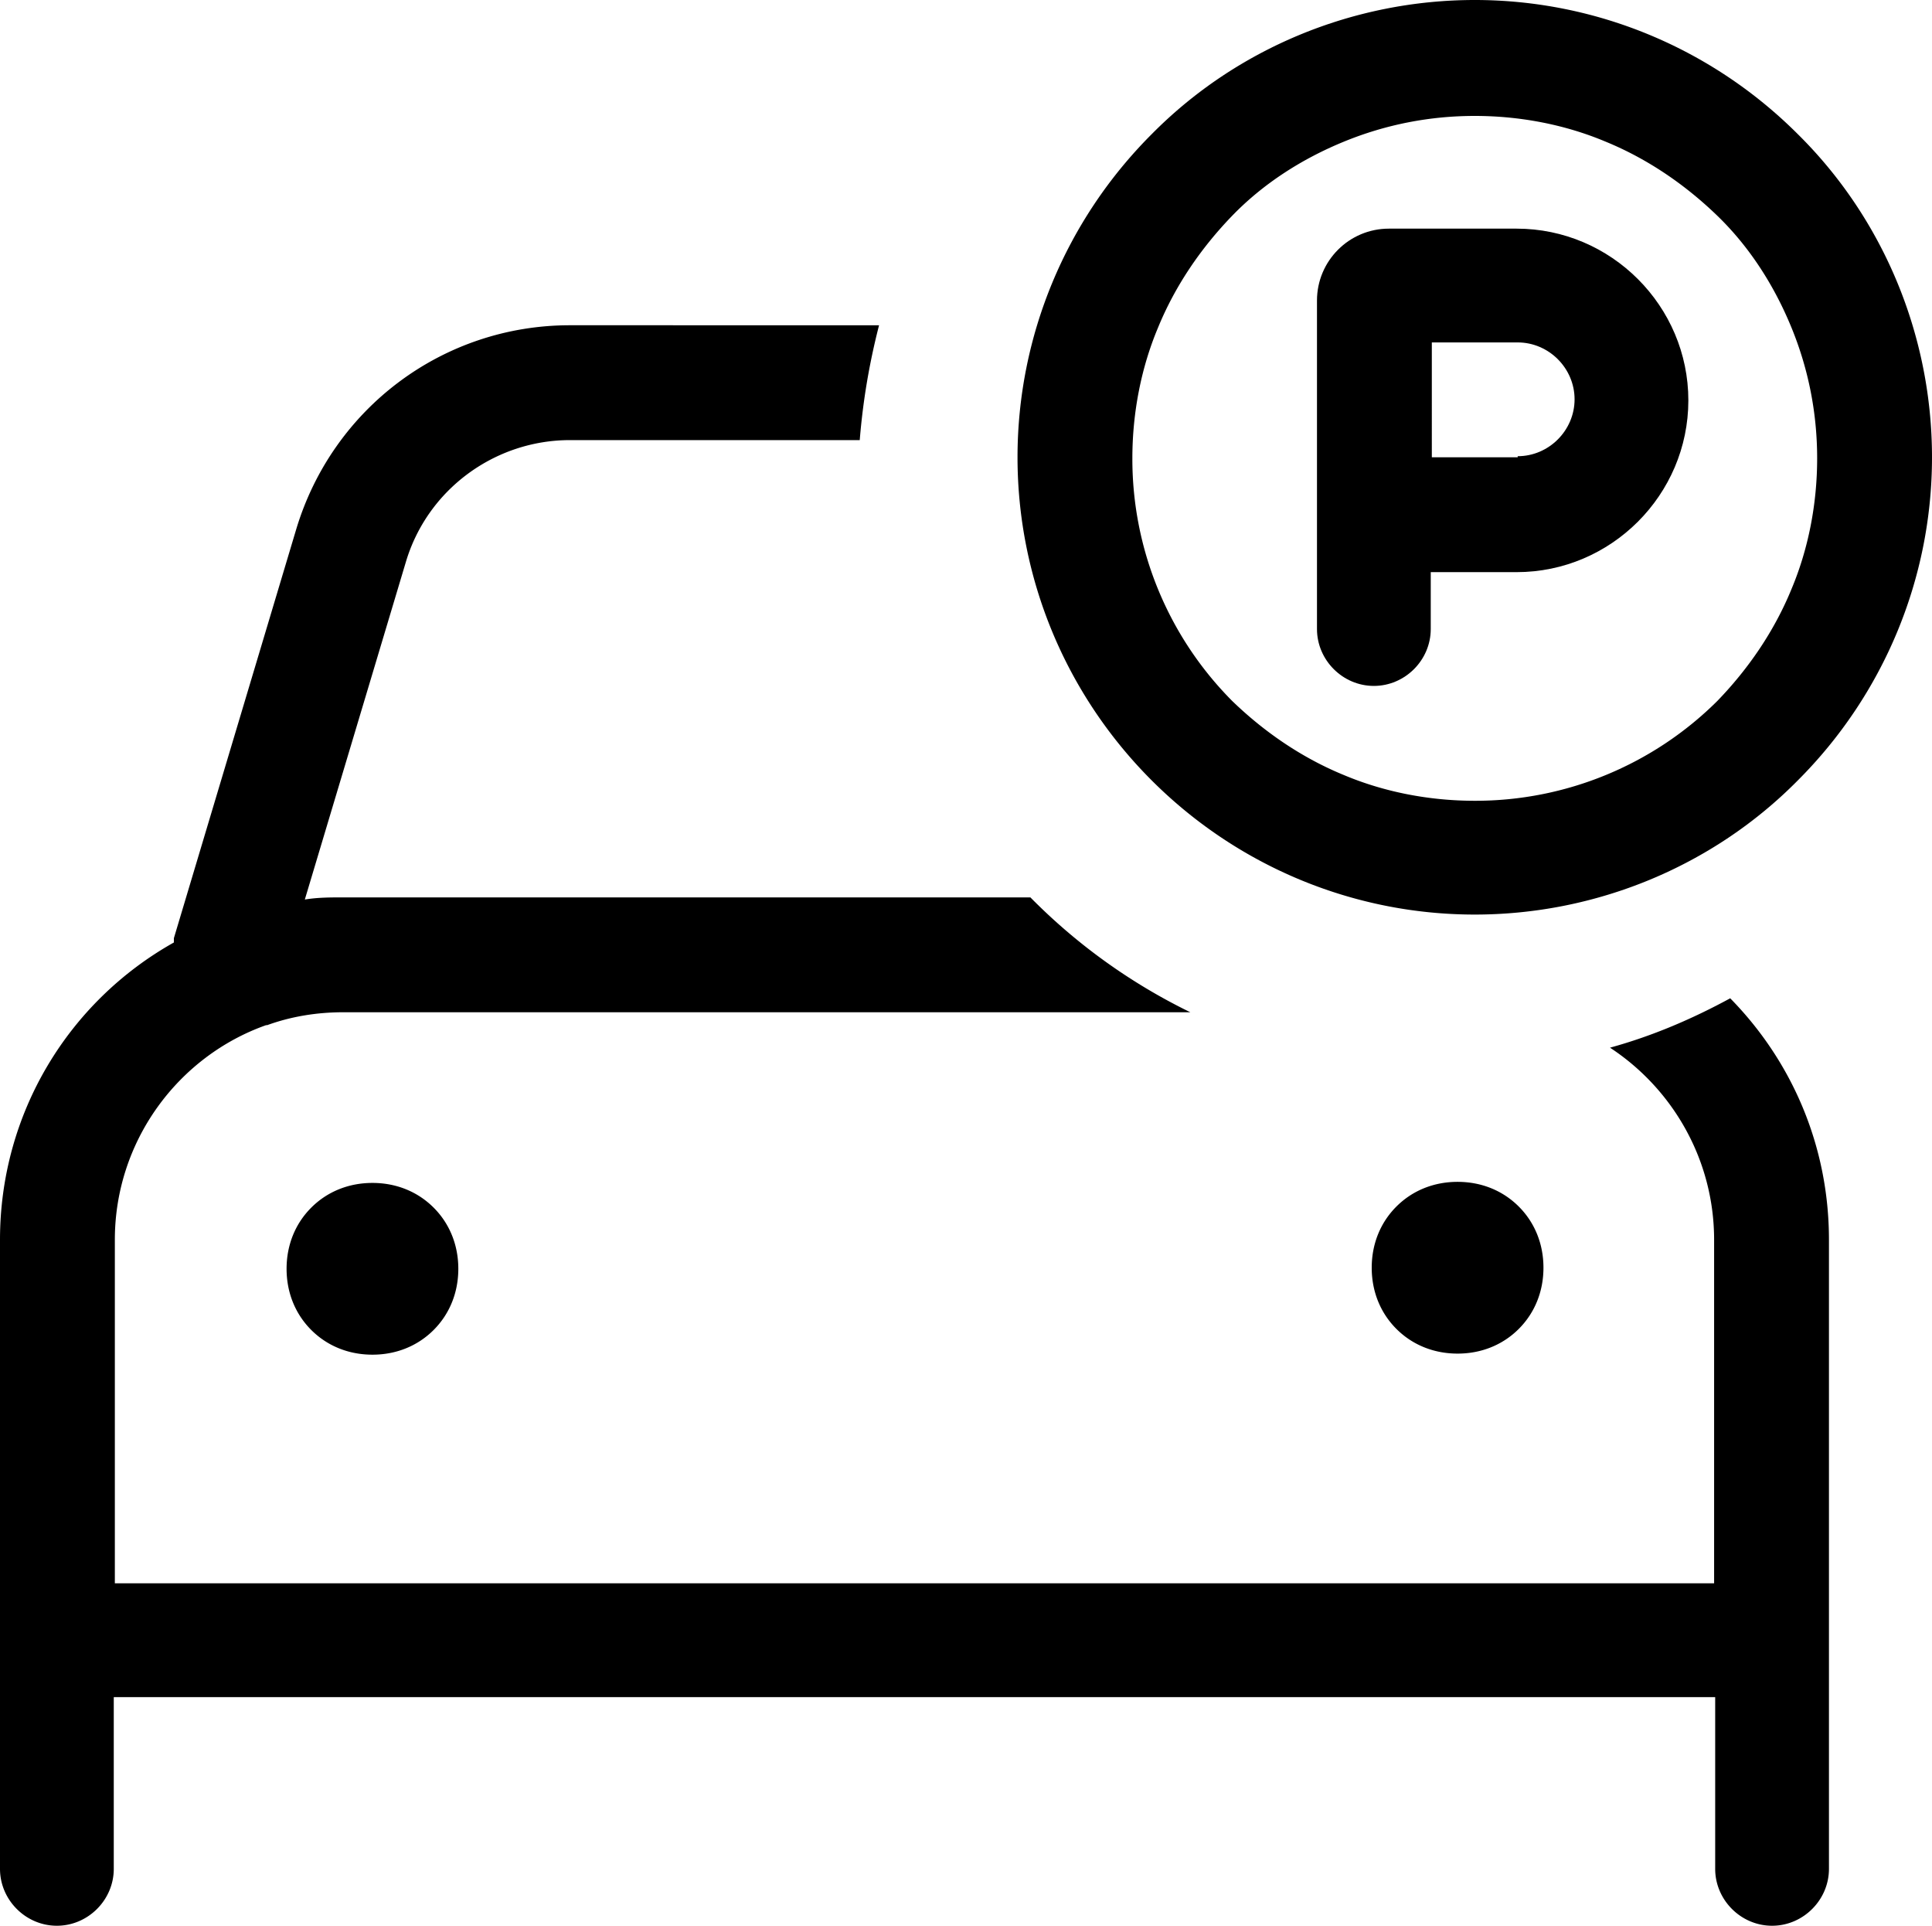
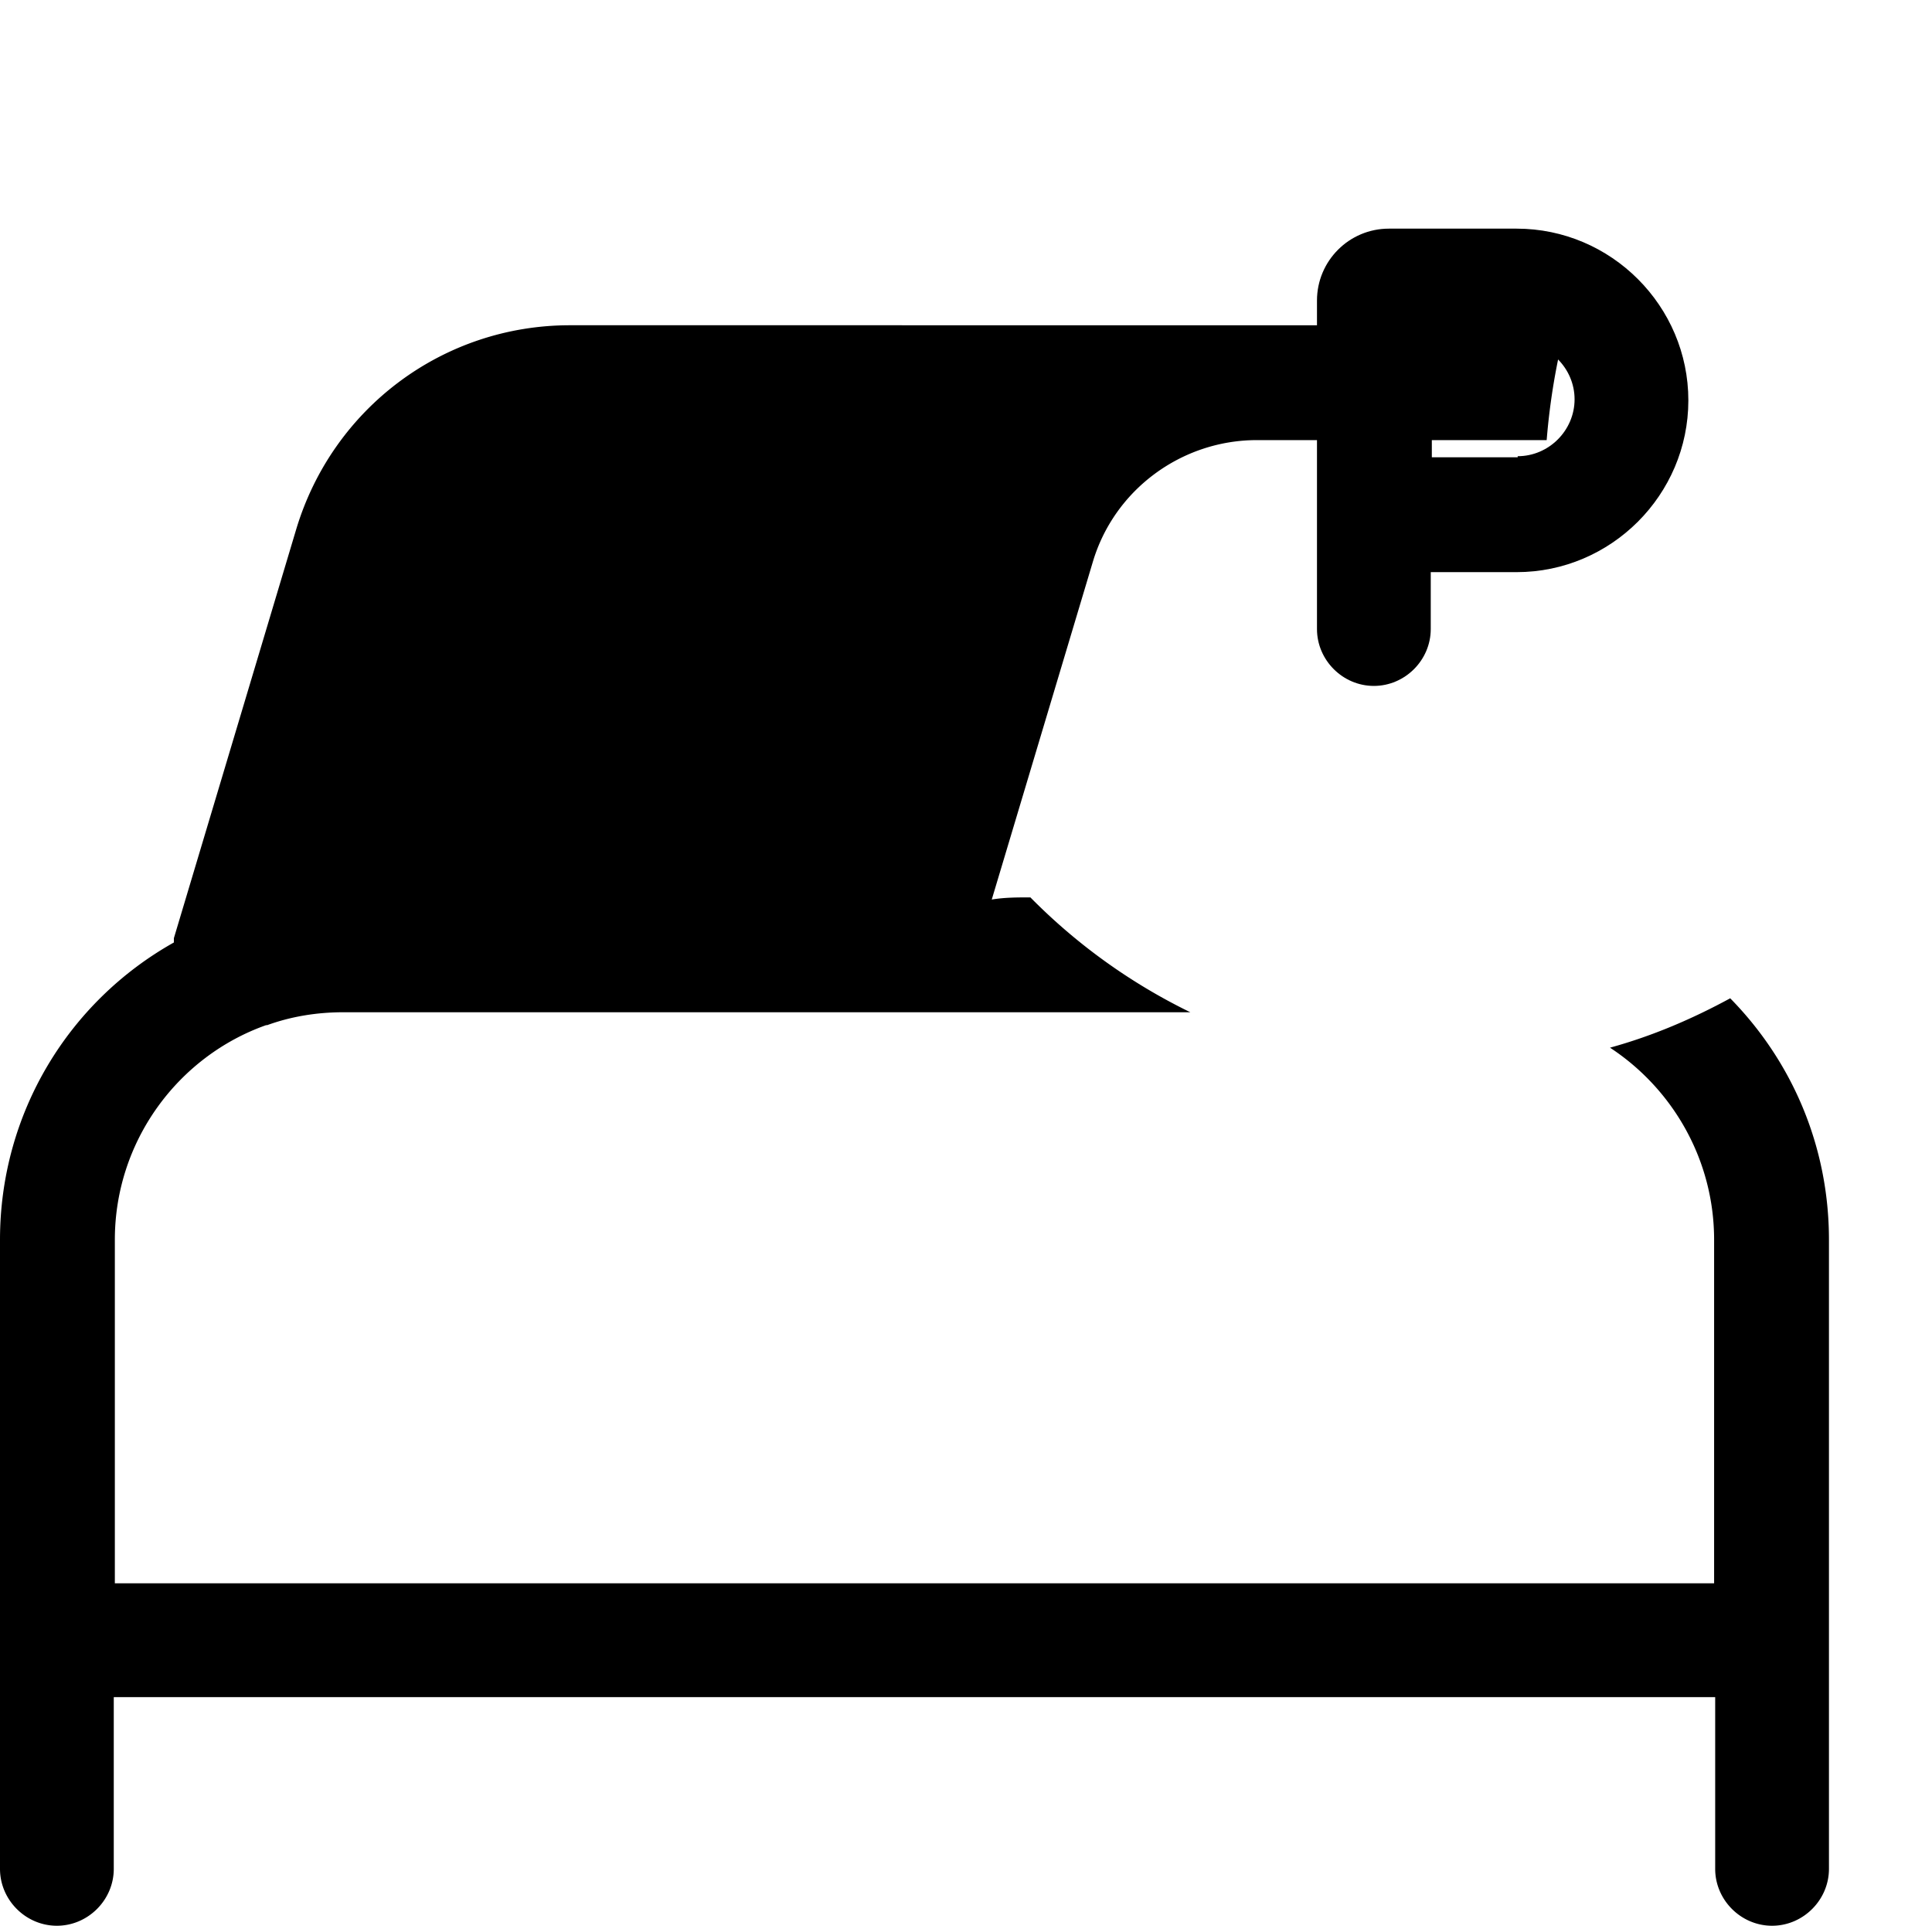
<svg xmlns="http://www.w3.org/2000/svg" viewBox="0 0 18 17.94">
-   <path fill="currentColor" d="M.53 17.94c.29 0 .53-.24.53-.53v-1.6h14.92v1.6c0 .29.24.53.53.53s.53-.24.53-.53v-5.86c0-.88-.35-1.67-.92-2.25-.35.19-.72.35-1.12.46.58.38.97 1.04.97 1.79v3.2H1.07v-3.2c0-.92.59-1.71 1.41-2h.01c.22-.08.46-.12.71-.12h7.89A5.43 5.43 0 0 1 9.6 8.36H3.2c-.12 0-.24 0-.36.02l.94-3.14c.2-.68.83-1.14 1.53-1.14h2.7c.03-.37.09-.72.18-1.07H5.31c-1.18 0-2.21.77-2.55 1.9L1.62 8.74v.04C.64 9.33 0 10.37 0 11.55v5.86c0 .29.24.53.53.53Z" />
-   <path fill="currentColor" d="M2.9 11.25c-.15.15-.23.35-.23.57s.08.42.23.57.35.23.57.23.42-.08.57-.23.23-.35.23-.57-.08-.42-.23-.57-.35-.23-.57-.23-.42.08-.57.23ZM14.15 12.38c.15-.15.23-.35.23-.57s-.08-.42-.23-.57-.35-.23-.57-.23-.42.08-.57.23-.23.35-.23.57.08.42.23.57.35.23.57.23.42-.08.57-.23ZM13.74 0c-1.13 0-2.22.45-3.01 1.25-.8.8-1.25 1.88-1.25 3.01s.45 2.21 1.25 3.01c.8.8 1.88 1.25 3.01 1.25s2.22-.45 3.01-1.25c.8-.8 1.25-1.88 1.25-3.01s-.45-2.22-1.25-3.01C15.95.45 14.87 0 13.74 0Zm2.95 5.49c-.16.39-.4.74-.69 1.04a3.196 3.196 0 0 1-2.26.93c-.42 0-.84-.08-1.22-.24-.39-.16-.74-.4-1.04-.69a3.196 3.196 0 0 1-.93-2.26c0-.42.08-.84.24-1.22.16-.39.4-.74.69-1.04s.65-.53 1.04-.69c.39-.16.8-.24 1.22-.24s.84.08 1.22.24c.39.16.74.4 1.04.69s.53.65.69 1.04c.16.39.24.8.24 1.22s-.08.84-.24 1.22Z" />
+   <path fill="currentColor" d="M.53 17.94c.29 0 .53-.24.53-.53v-1.6h14.92v1.6c0 .29.24.53.53.53s.53-.24.53-.53v-5.86c0-.88-.35-1.67-.92-2.25-.35.19-.72.35-1.12.46.58.38.97 1.04.97 1.79v3.2H1.07v-3.2c0-.92.59-1.71 1.41-2h.01c.22-.08.46-.12.71-.12h7.89A5.43 5.43 0 0 1 9.6 8.36c-.12 0-.24 0-.36.02l.94-3.14c.2-.68.83-1.14 1.53-1.14h2.7c.03-.37.09-.72.18-1.07H5.31c-1.18 0-2.21.77-2.55 1.9L1.62 8.74v.04C.64 9.33 0 10.37 0 11.55v5.86c0 .29.24.53.53.53Z" />
  <path fill="currentColor" d="M14.14 2.13h-1.2c-.37 0-.67.3-.67.67v3.06c0 .29.24.53.53.53s.53-.24.53-.53v-.53h.8c.88 0 1.6-.72 1.6-1.6s-.72-1.6-1.6-1.6Zm0 2.13h-.8V3.19h.8c.29 0 .53.24.53.53s-.24.53-.53.53Z" />
</svg>